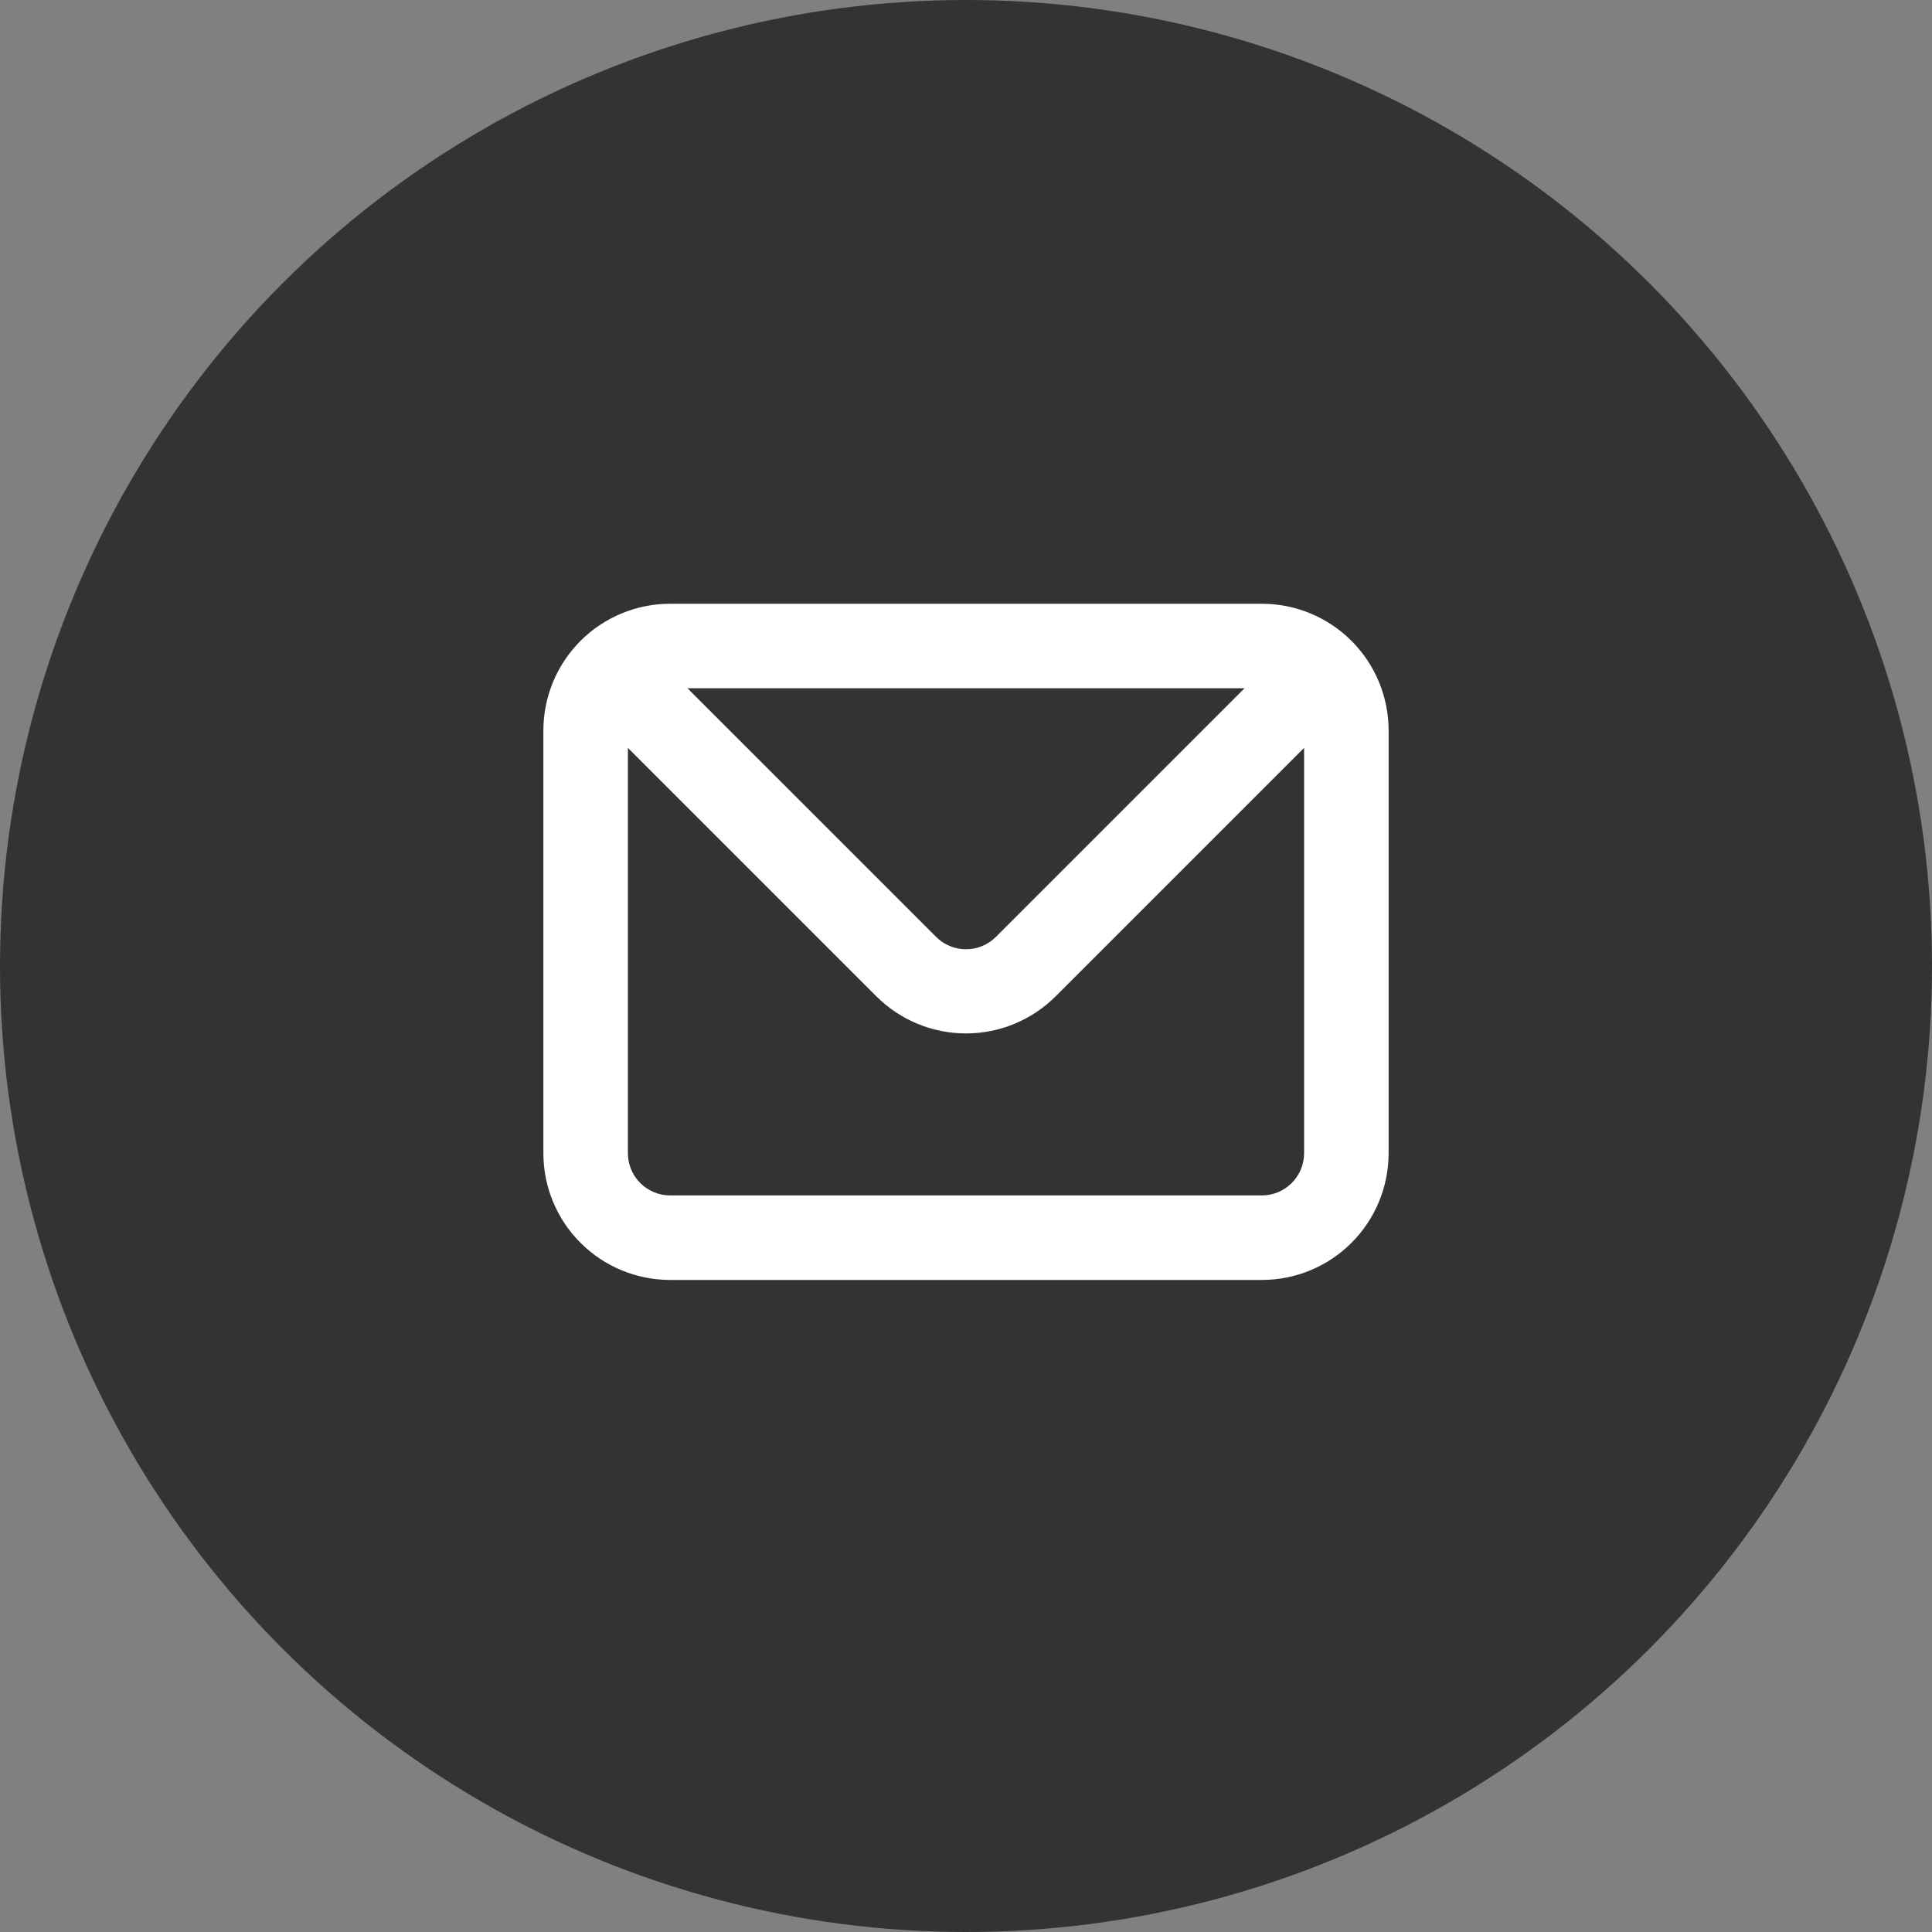
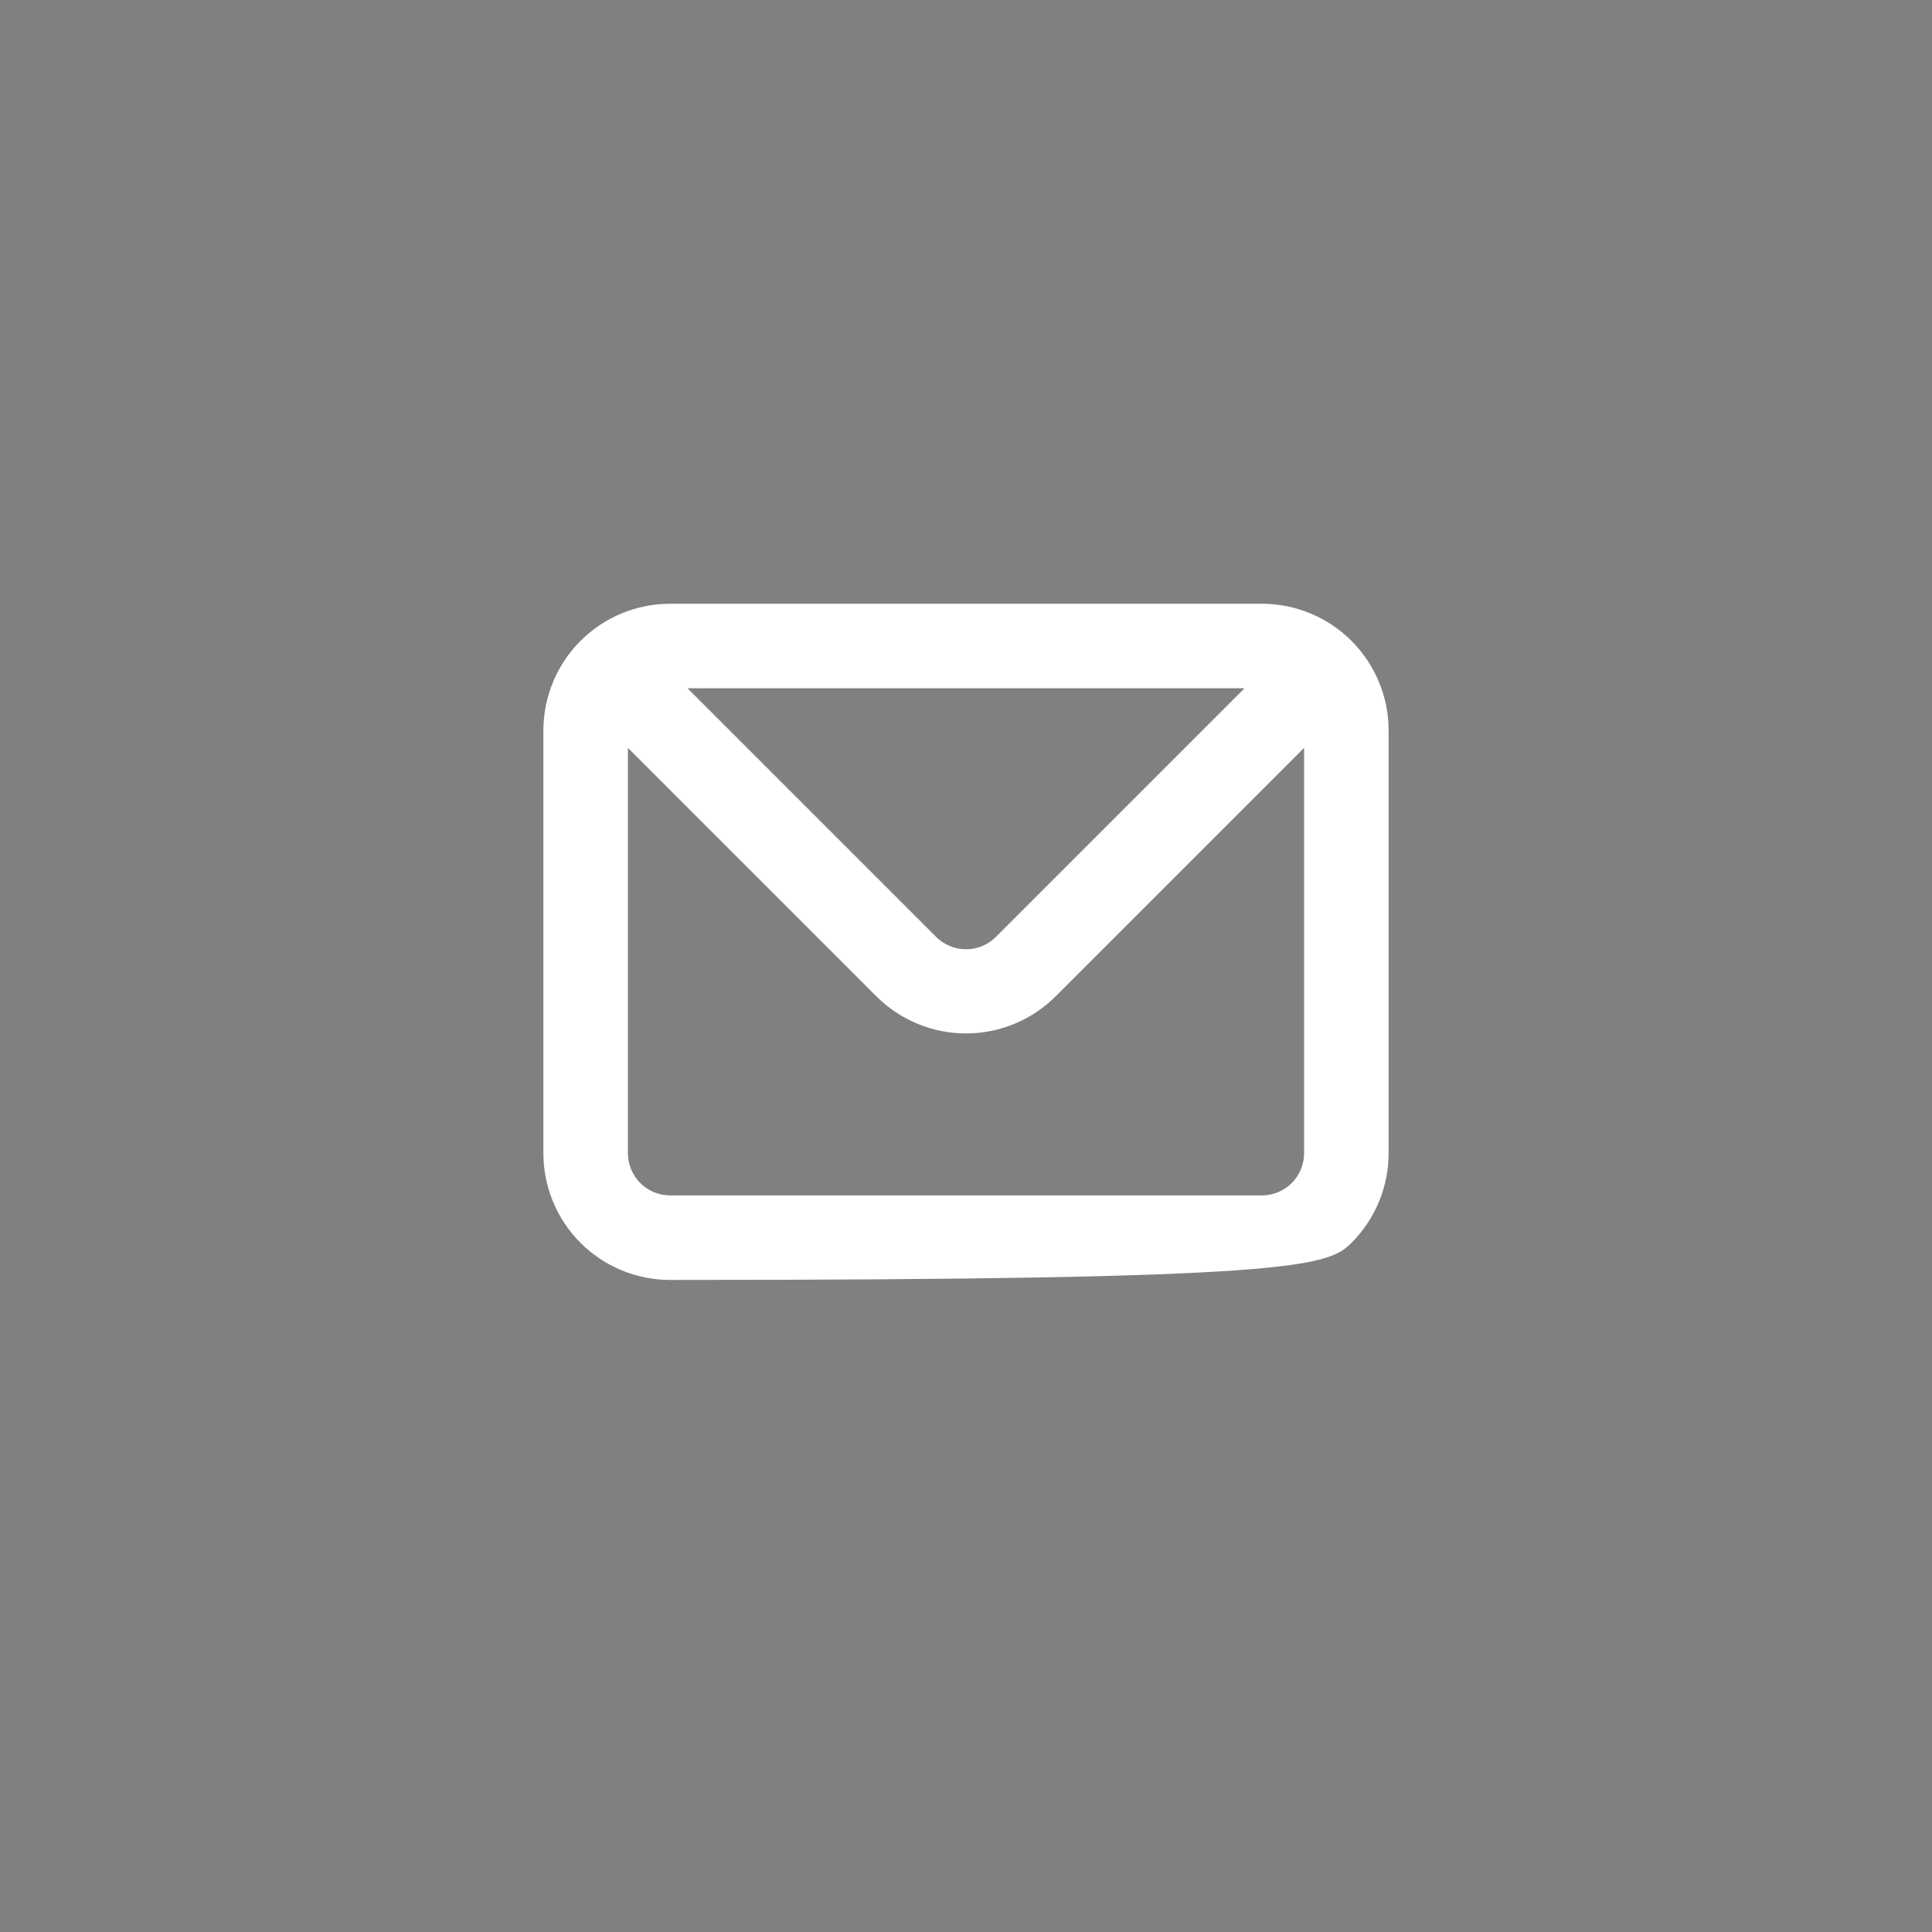
<svg xmlns="http://www.w3.org/2000/svg" width="32" height="32" viewBox="0 0 32 32" fill="none">
  <rect x="0" y="0" width="32" height="32" fill="#808080" stroke="none" />
-   <circle cx="16" cy="16" r="16" fill="#333333" />
-   <path d="M20.9 10H11.1C10.543 10 10.009 10.221 9.615 10.615C9.221 11.009 9 11.543 9 12.1V19.1C9 19.657 9.221 20.191 9.615 20.585C10.009 20.979 10.543 21.2 11.1 21.2H20.9C21.457 21.2 21.991 20.979 22.385 20.585C22.779 20.191 23 19.657 23 19.1V12.1C23 11.543 22.779 11.009 22.385 10.615C21.991 10.221 21.457 10 20.9 10V10ZM20.613 11.4L16.497 15.516C16.432 15.582 16.355 15.634 16.269 15.669C16.184 15.705 16.092 15.723 16 15.723C15.908 15.723 15.816 15.705 15.731 15.669C15.646 15.634 15.568 15.582 15.503 15.516L11.387 11.4H20.613ZM21.6 19.1C21.6 19.286 21.526 19.464 21.395 19.595C21.264 19.726 21.086 19.8 20.9 19.8H11.1C10.914 19.8 10.736 19.726 10.605 19.595C10.474 19.464 10.4 19.286 10.4 19.1V12.387L14.516 16.503C14.91 16.896 15.444 17.117 16 17.117C16.556 17.117 17.09 16.896 17.484 16.503L21.6 12.387V19.1Z" fill="white" />
+   <path d="M20.9 10H11.1C10.543 10 10.009 10.221 9.615 10.615C9.221 11.009 9 11.543 9 12.1V19.1C9 19.657 9.221 20.191 9.615 20.585C10.009 20.979 10.543 21.2 11.1 21.2C21.457 21.2 21.991 20.979 22.385 20.585C22.779 20.191 23 19.657 23 19.1V12.1C23 11.543 22.779 11.009 22.385 10.615C21.991 10.221 21.457 10 20.9 10V10ZM20.613 11.4L16.497 15.516C16.432 15.582 16.355 15.634 16.269 15.669C16.184 15.705 16.092 15.723 16 15.723C15.908 15.723 15.816 15.705 15.731 15.669C15.646 15.634 15.568 15.582 15.503 15.516L11.387 11.4H20.613ZM21.6 19.1C21.6 19.286 21.526 19.464 21.395 19.595C21.264 19.726 21.086 19.8 20.9 19.8H11.1C10.914 19.8 10.736 19.726 10.605 19.595C10.474 19.464 10.4 19.286 10.4 19.1V12.387L14.516 16.503C14.91 16.896 15.444 17.117 16 17.117C16.556 17.117 17.09 16.896 17.484 16.503L21.6 12.387V19.1Z" fill="white" />
</svg>